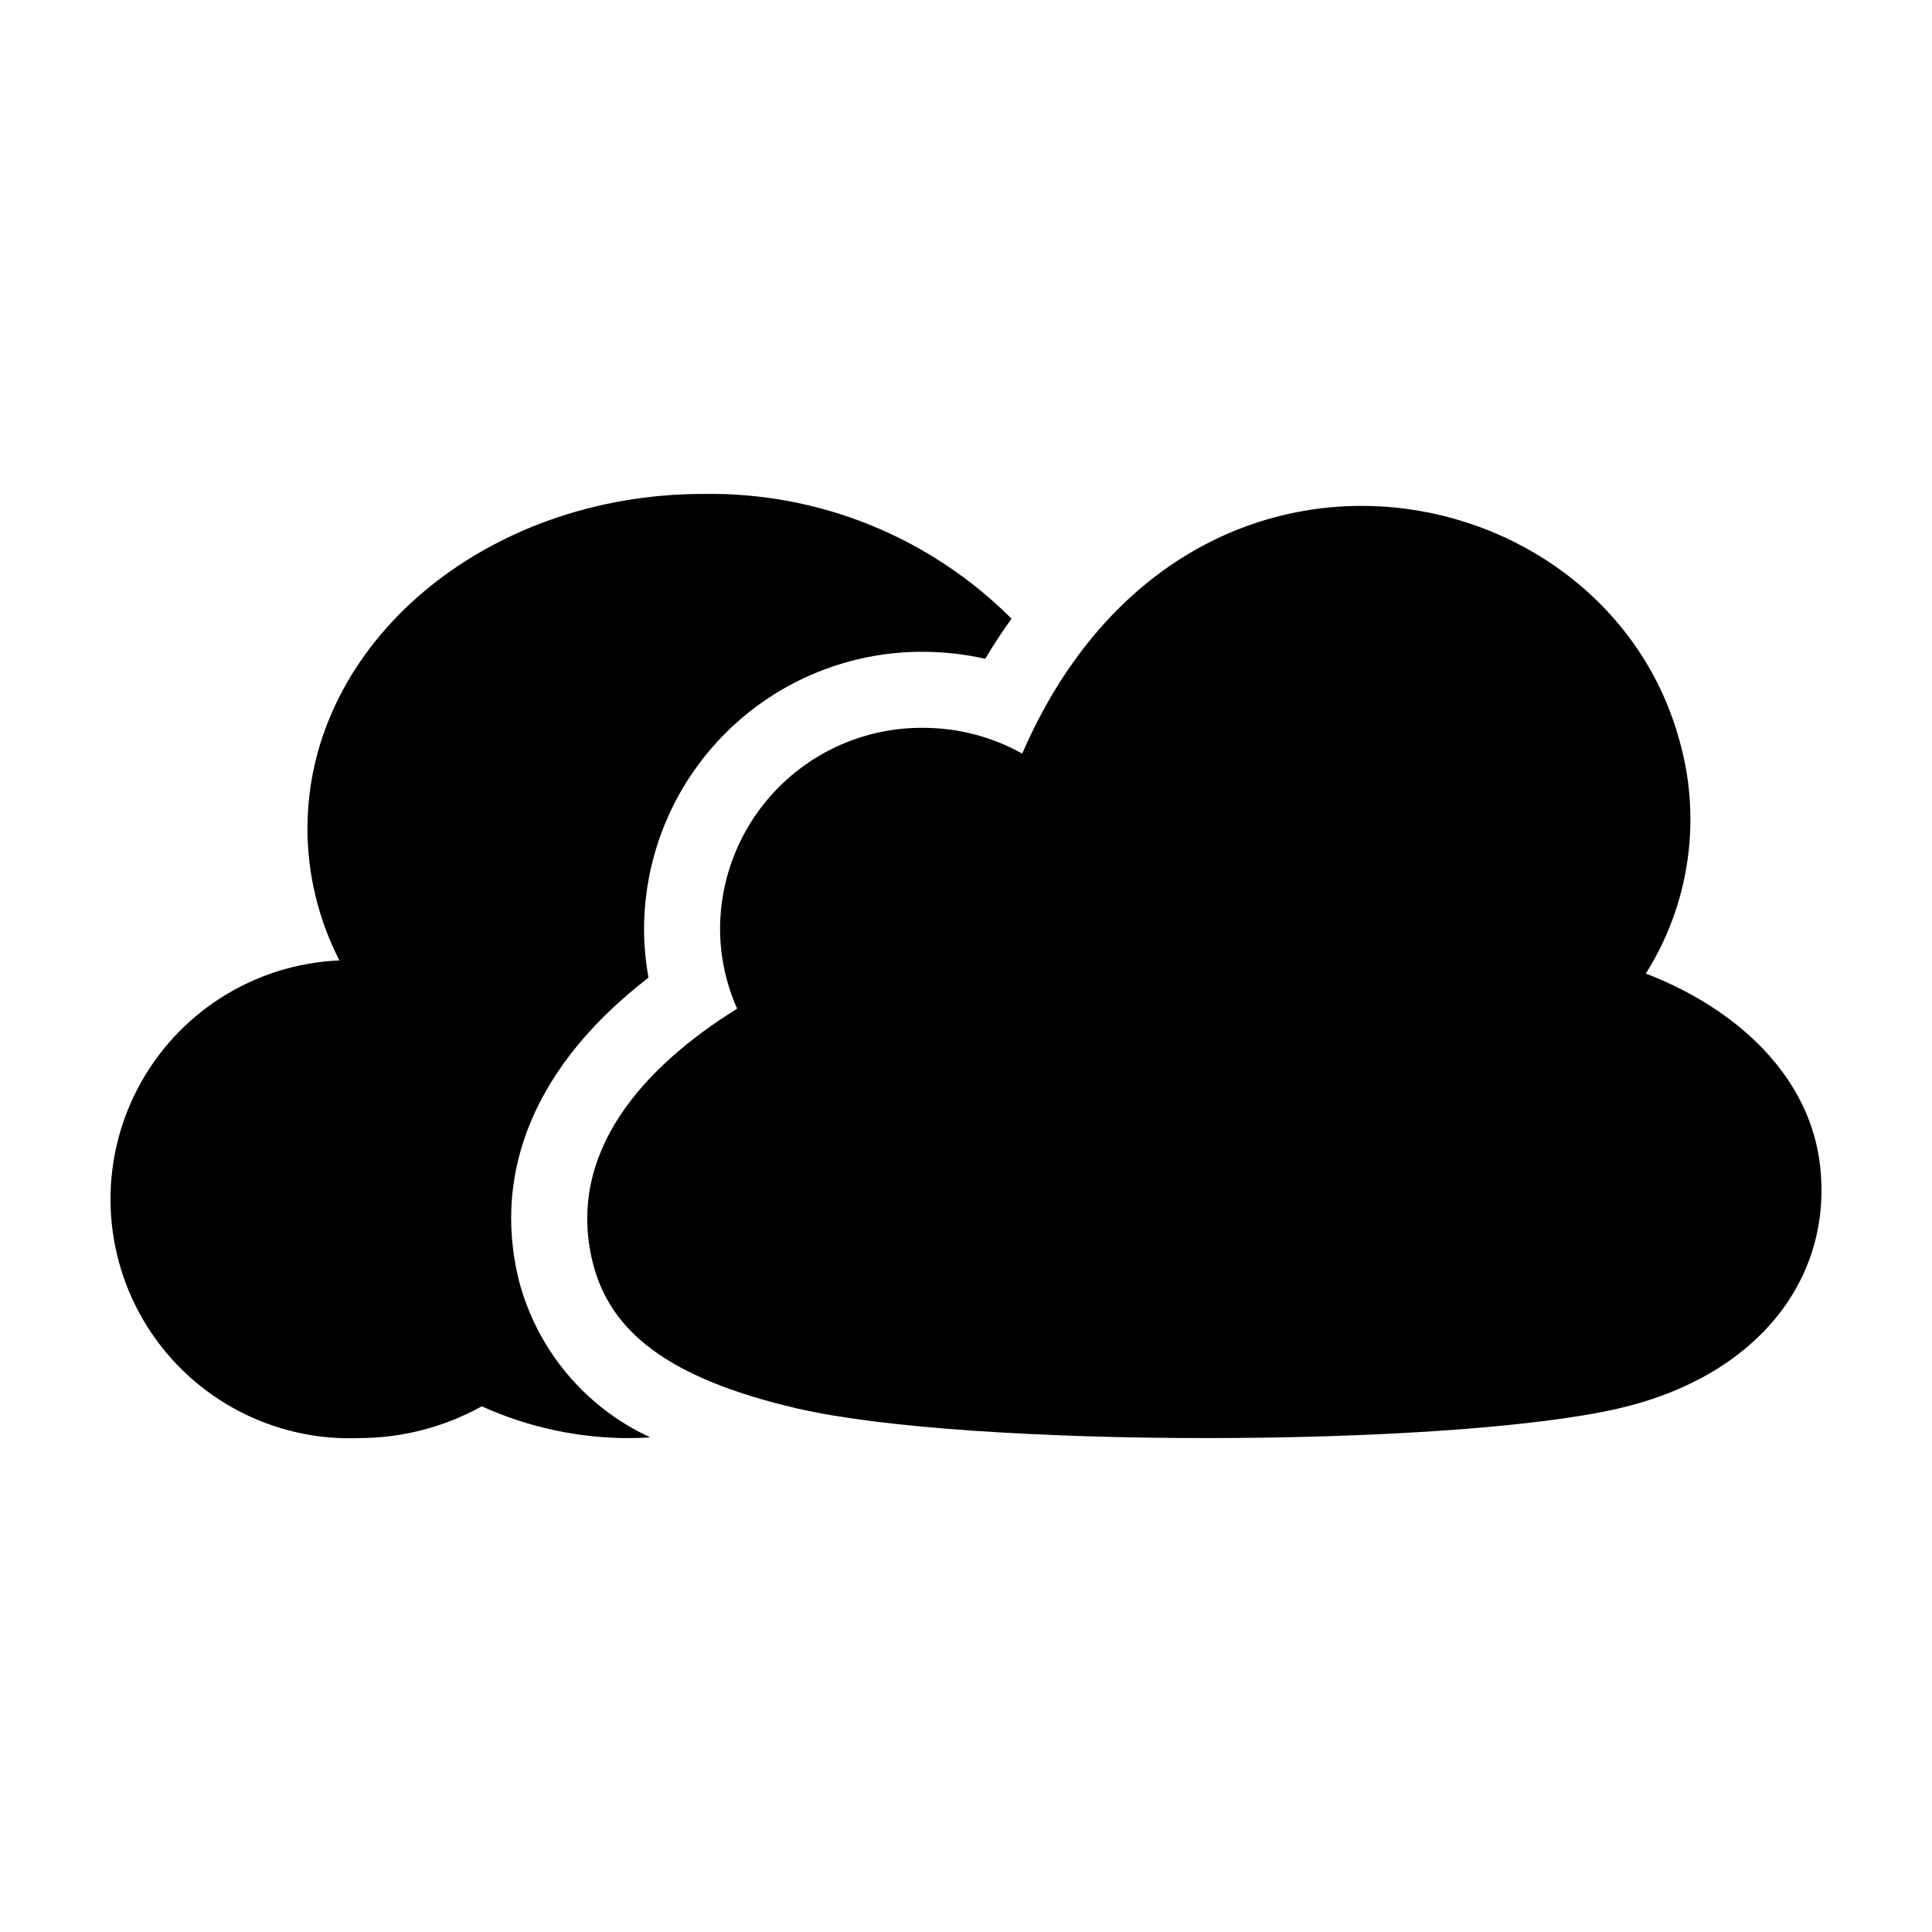
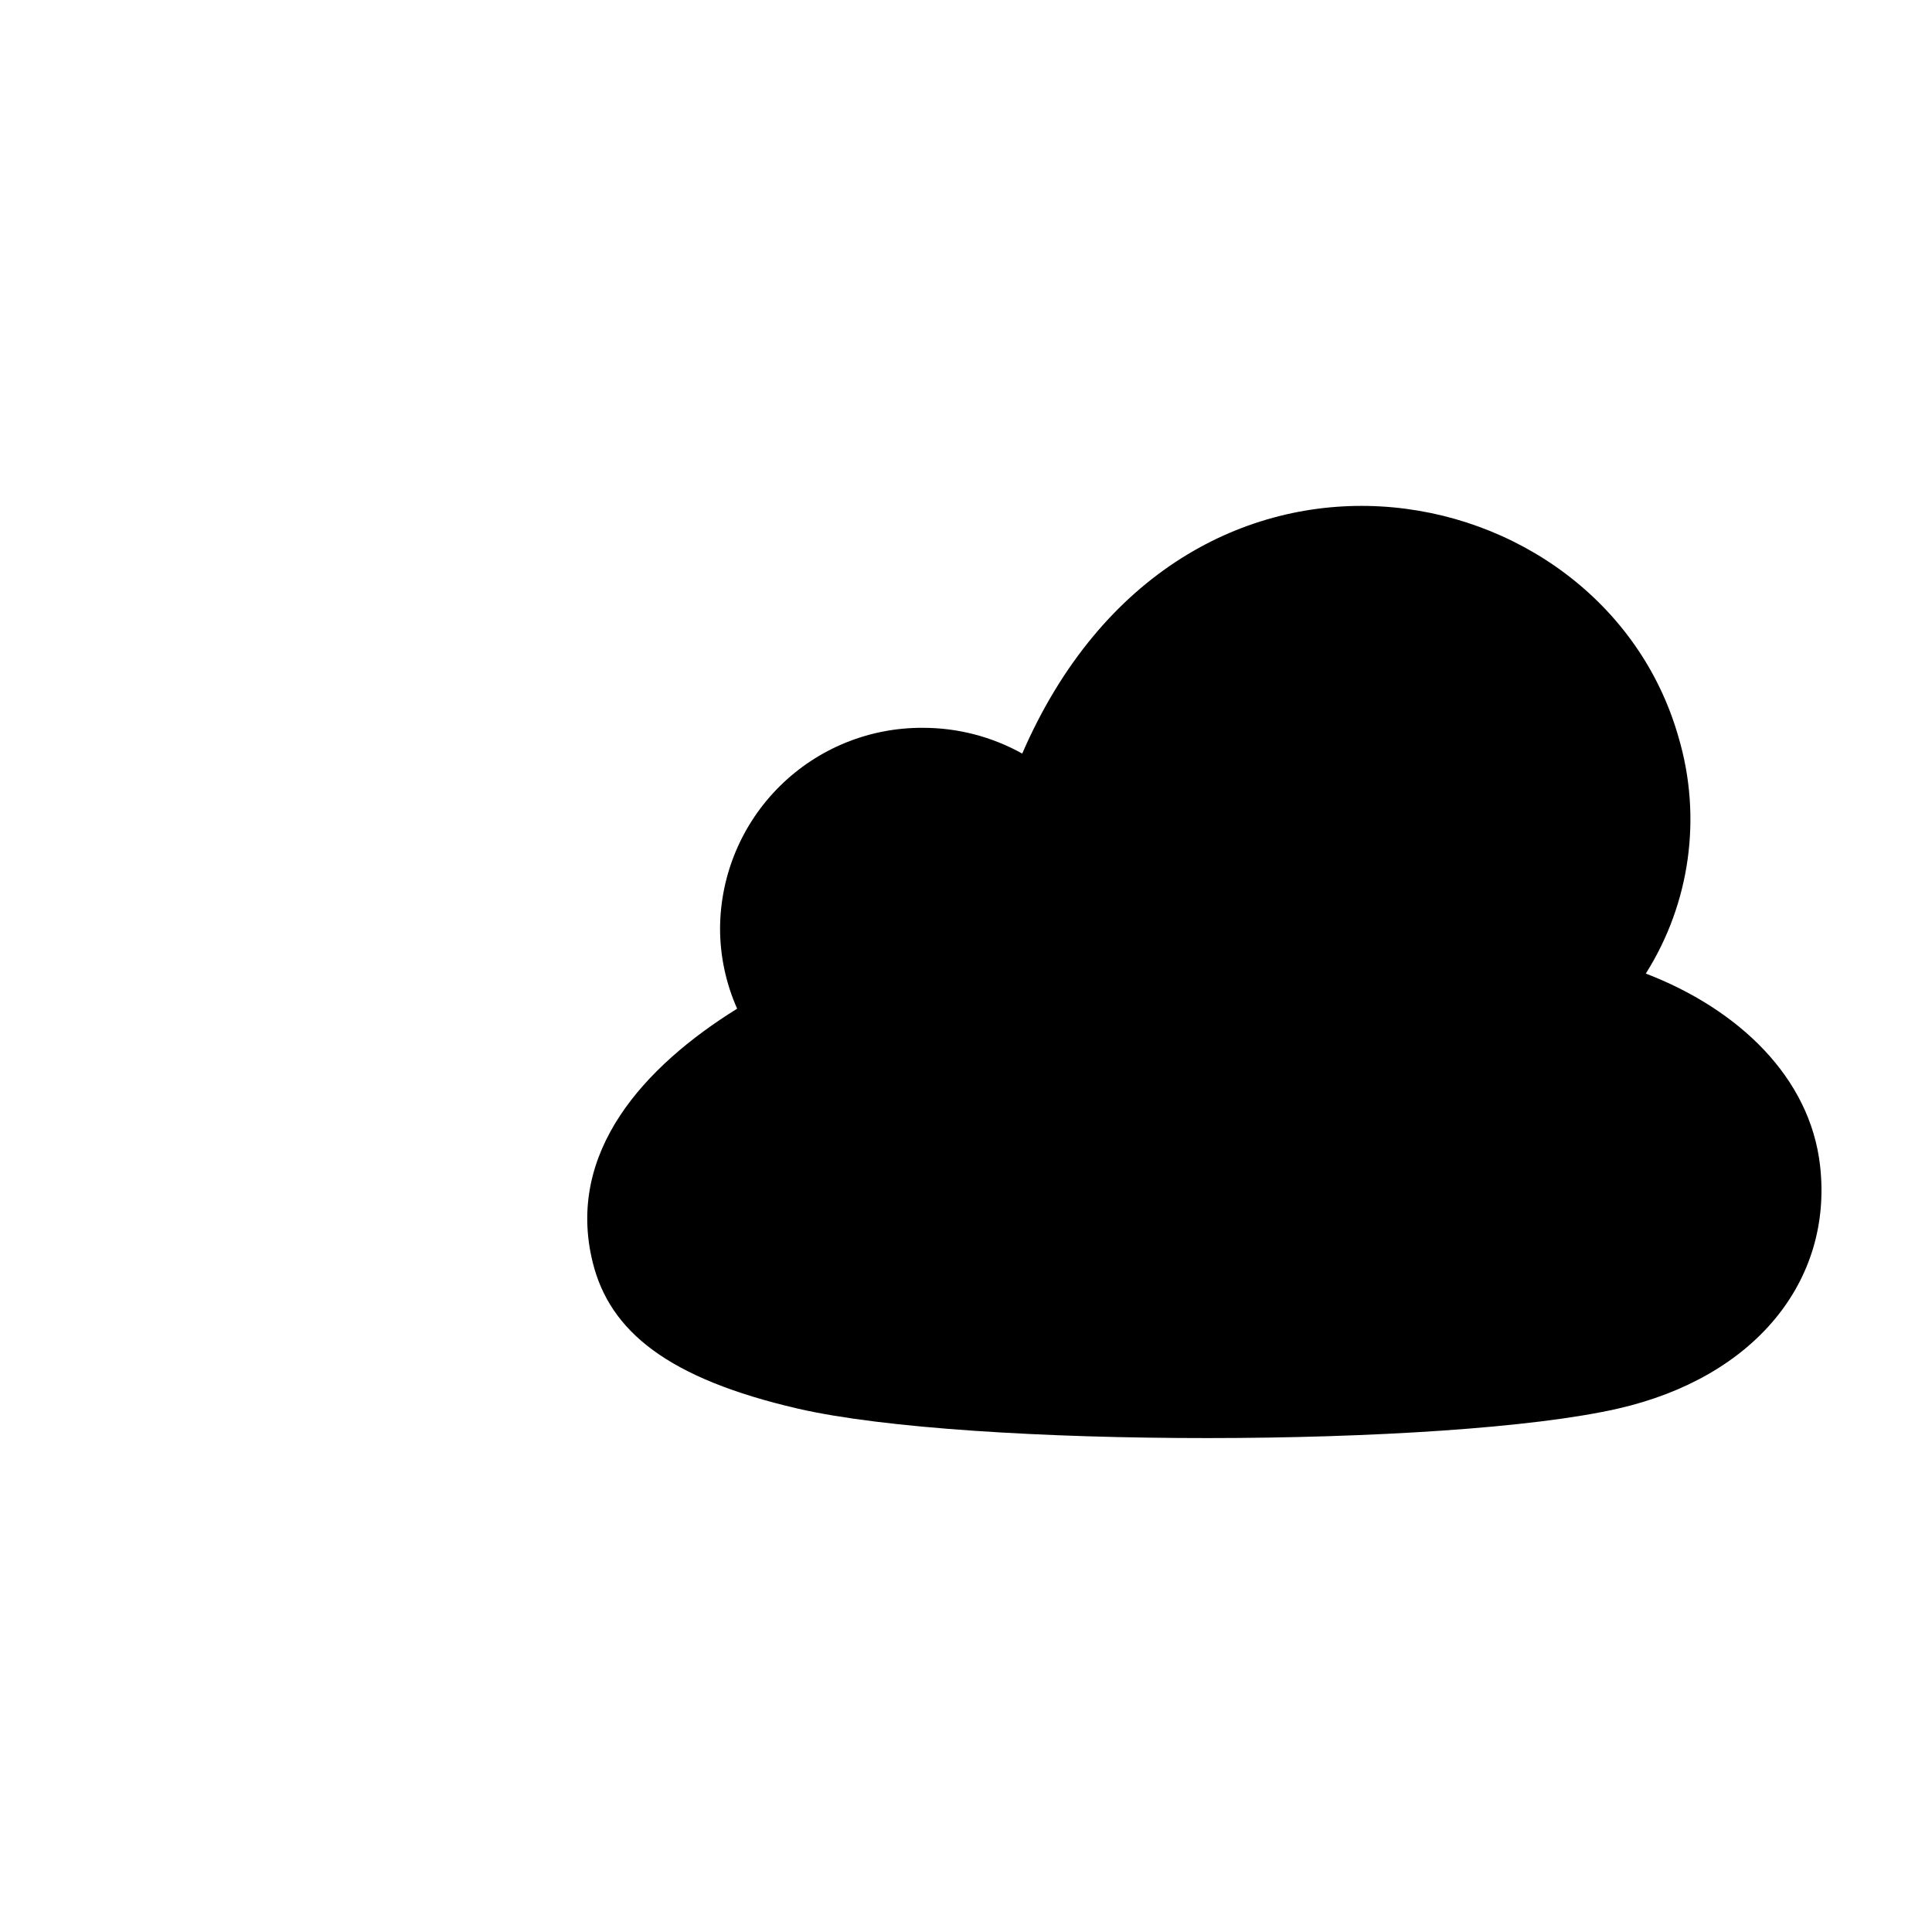
<svg xmlns="http://www.w3.org/2000/svg" fill="#000000" width="800px" height="800px" version="1.1" viewBox="144 144 512 512">
  <g>
-     <path d="m239.03 525.11c11.422 0.012 22.66-2.891 32.652-8.426 12.383 5.617 25.832 8.492 39.426 8.426 1.762 0 3.488-0.09 5.211-0.191h0.004c-17.273-7.965-30.062-23.262-34.836-41.676-7.211-29.43 4.945-57.477 34.371-80.16-0.789-4.324-1.184-8.707-1.18-13.105 0.105-19.504 7.945-38.168 21.793-51.898 13.852-13.734 32.586-21.41 52.09-21.348 5.562 0 11.109 0.625 16.535 1.859 2.184-3.715 4.535-7.231 6.969-10.637v0.004c-21.613-21.641-51.086-33.57-81.668-33.062-57.945 0-104.92 39.707-104.92 88.688 0.02 12.152 2.922 24.125 8.469 34.938-22.574 0.957-42.93 13.871-53.422 33.883-10.488 20.016-9.52 44.102 2.539 63.211s33.383 30.348 55.965 29.496z" />
    <path d="m572.8 517.29c36.27-8.293 56.918-33.824 53.555-64.238-2.609-23.586-21.676-41.609-46.195-51.047 11.766-18.656 14.926-41.48 8.668-62.633-20.445-71.902-131.84-92.625-173.93 4.332-8.055-4.488-17.125-6.836-26.344-6.824-14.168-0.082-27.785 5.465-37.859 15.422-10.078 9.957-15.785 23.508-15.871 37.676-0.004 7.348 1.539 14.617 4.527 21.332-24.652 15.316-45.438 38.023-38.301 67.137 4.527 18.48 20.078 30.906 54.352 38.844 45.266 10.484 172.11 10.355 217.4 0z" />
  </g>
</svg>